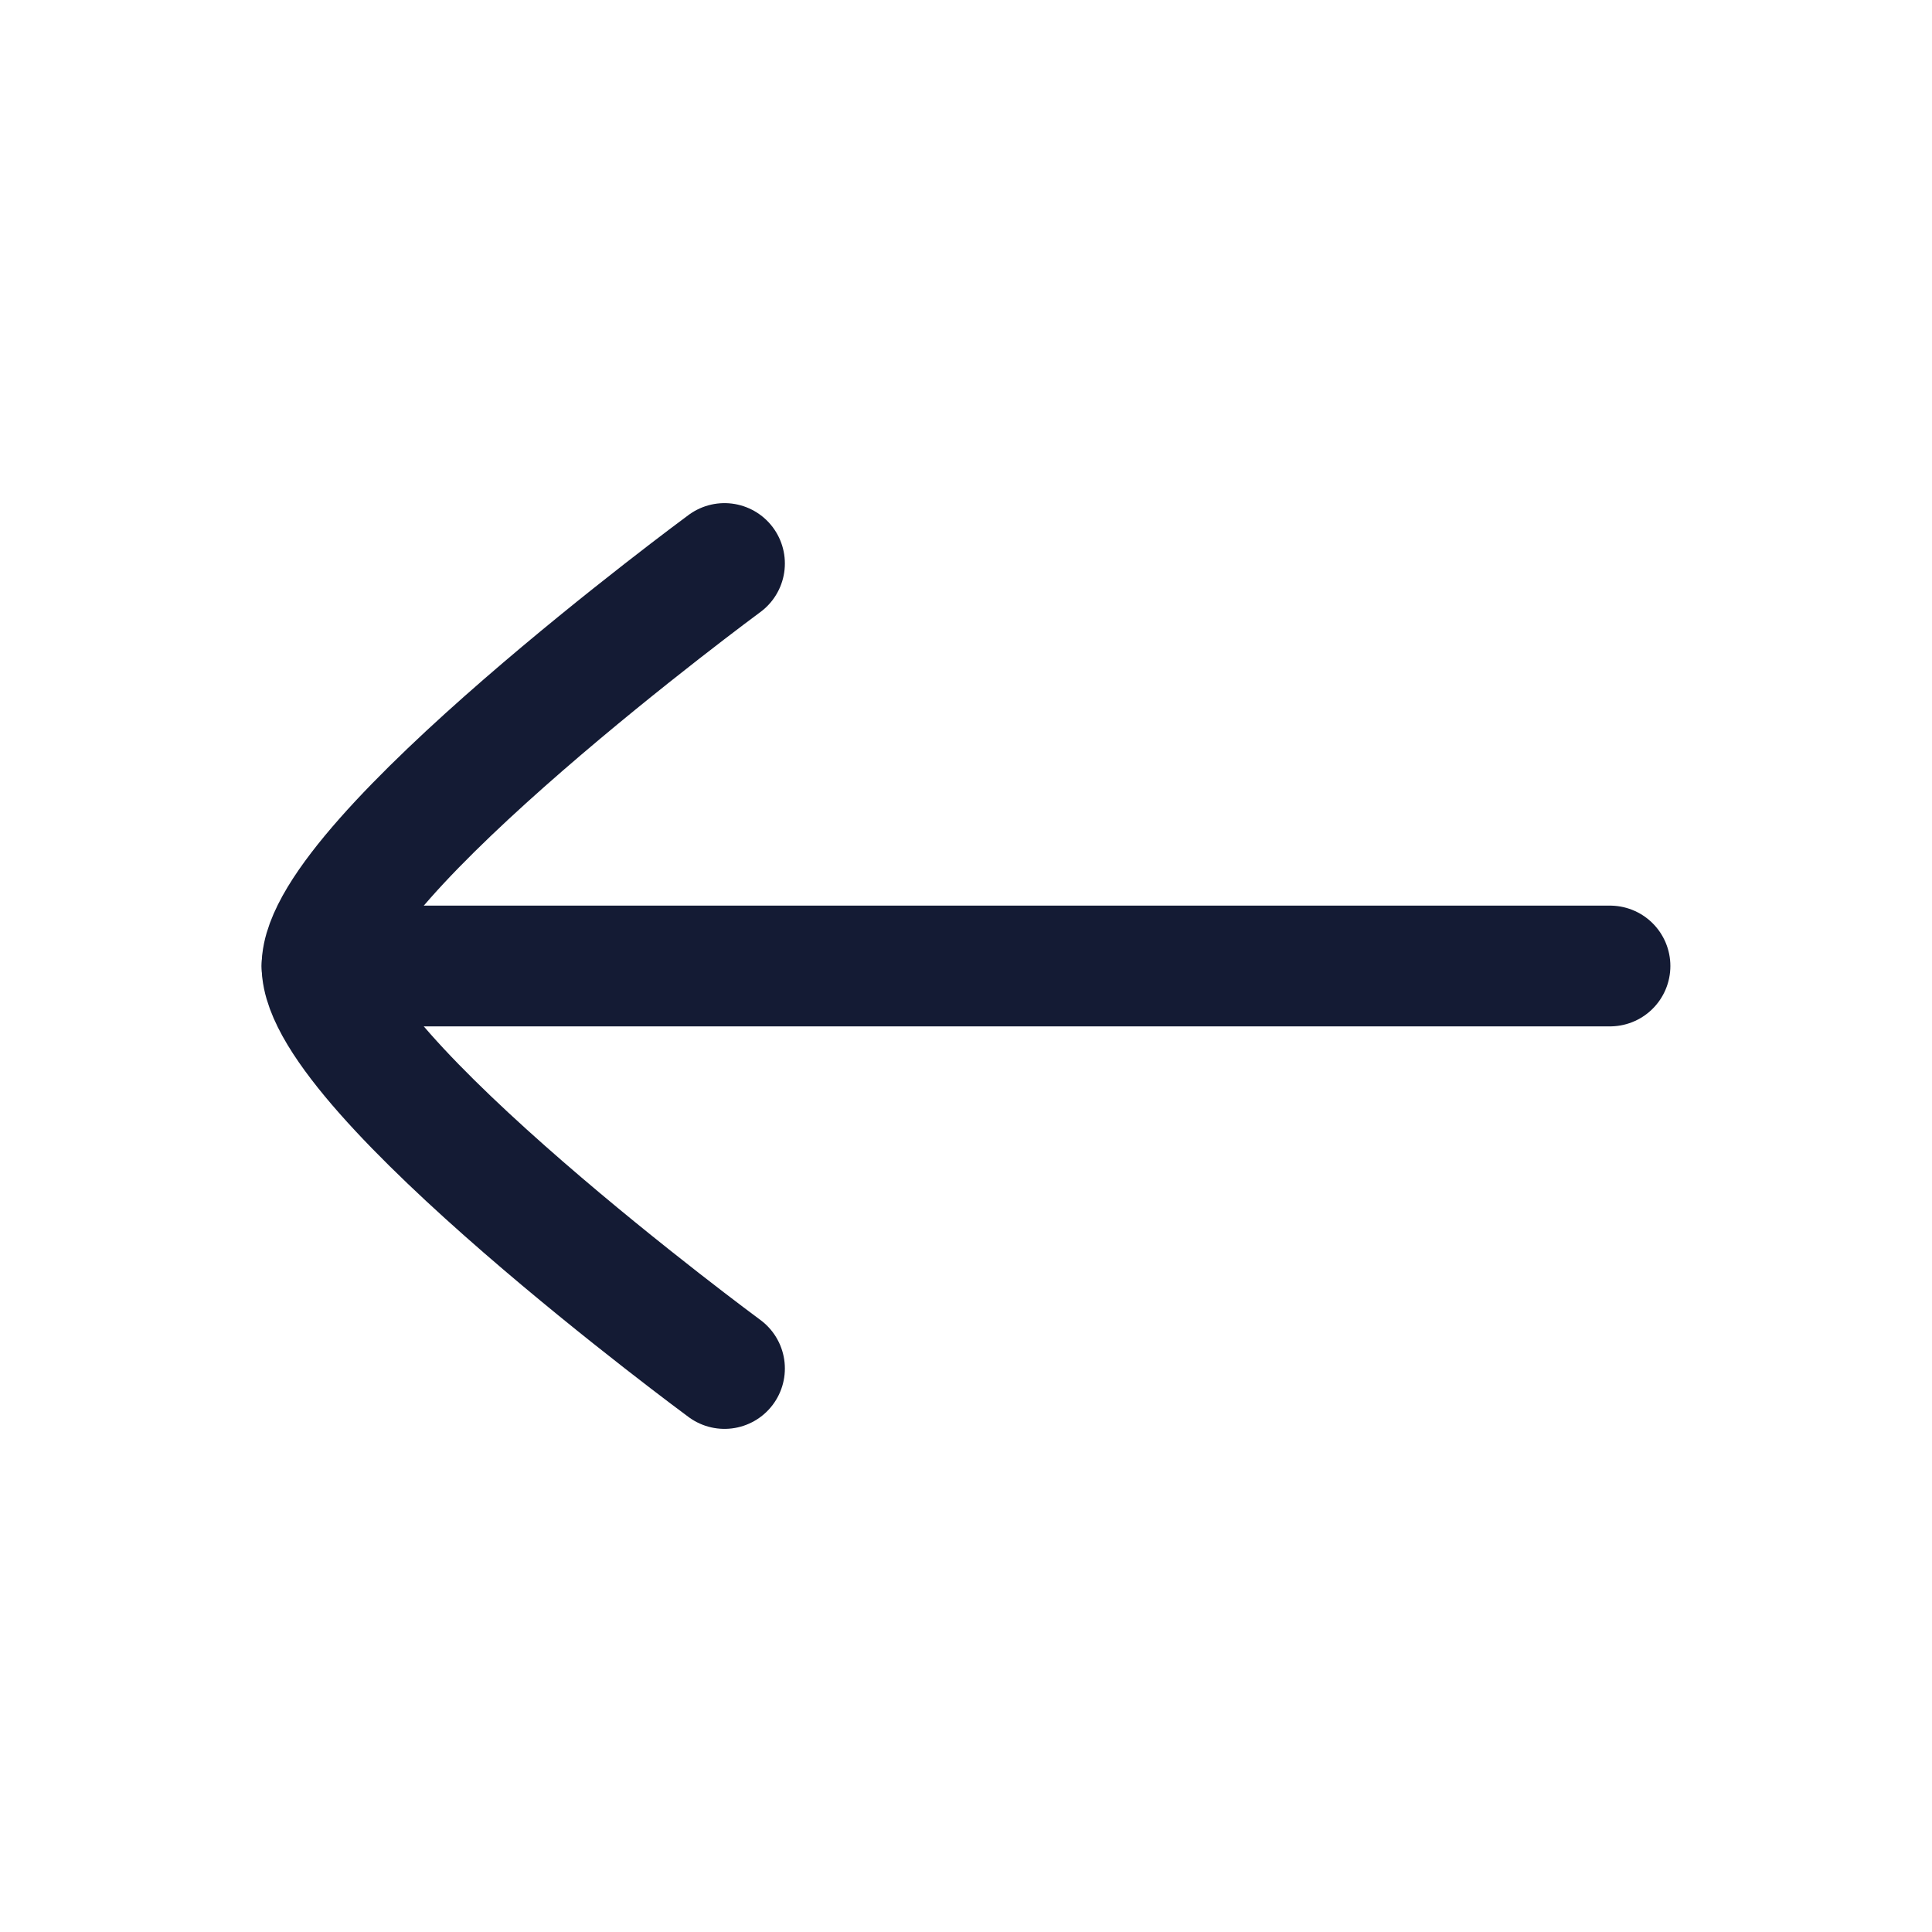
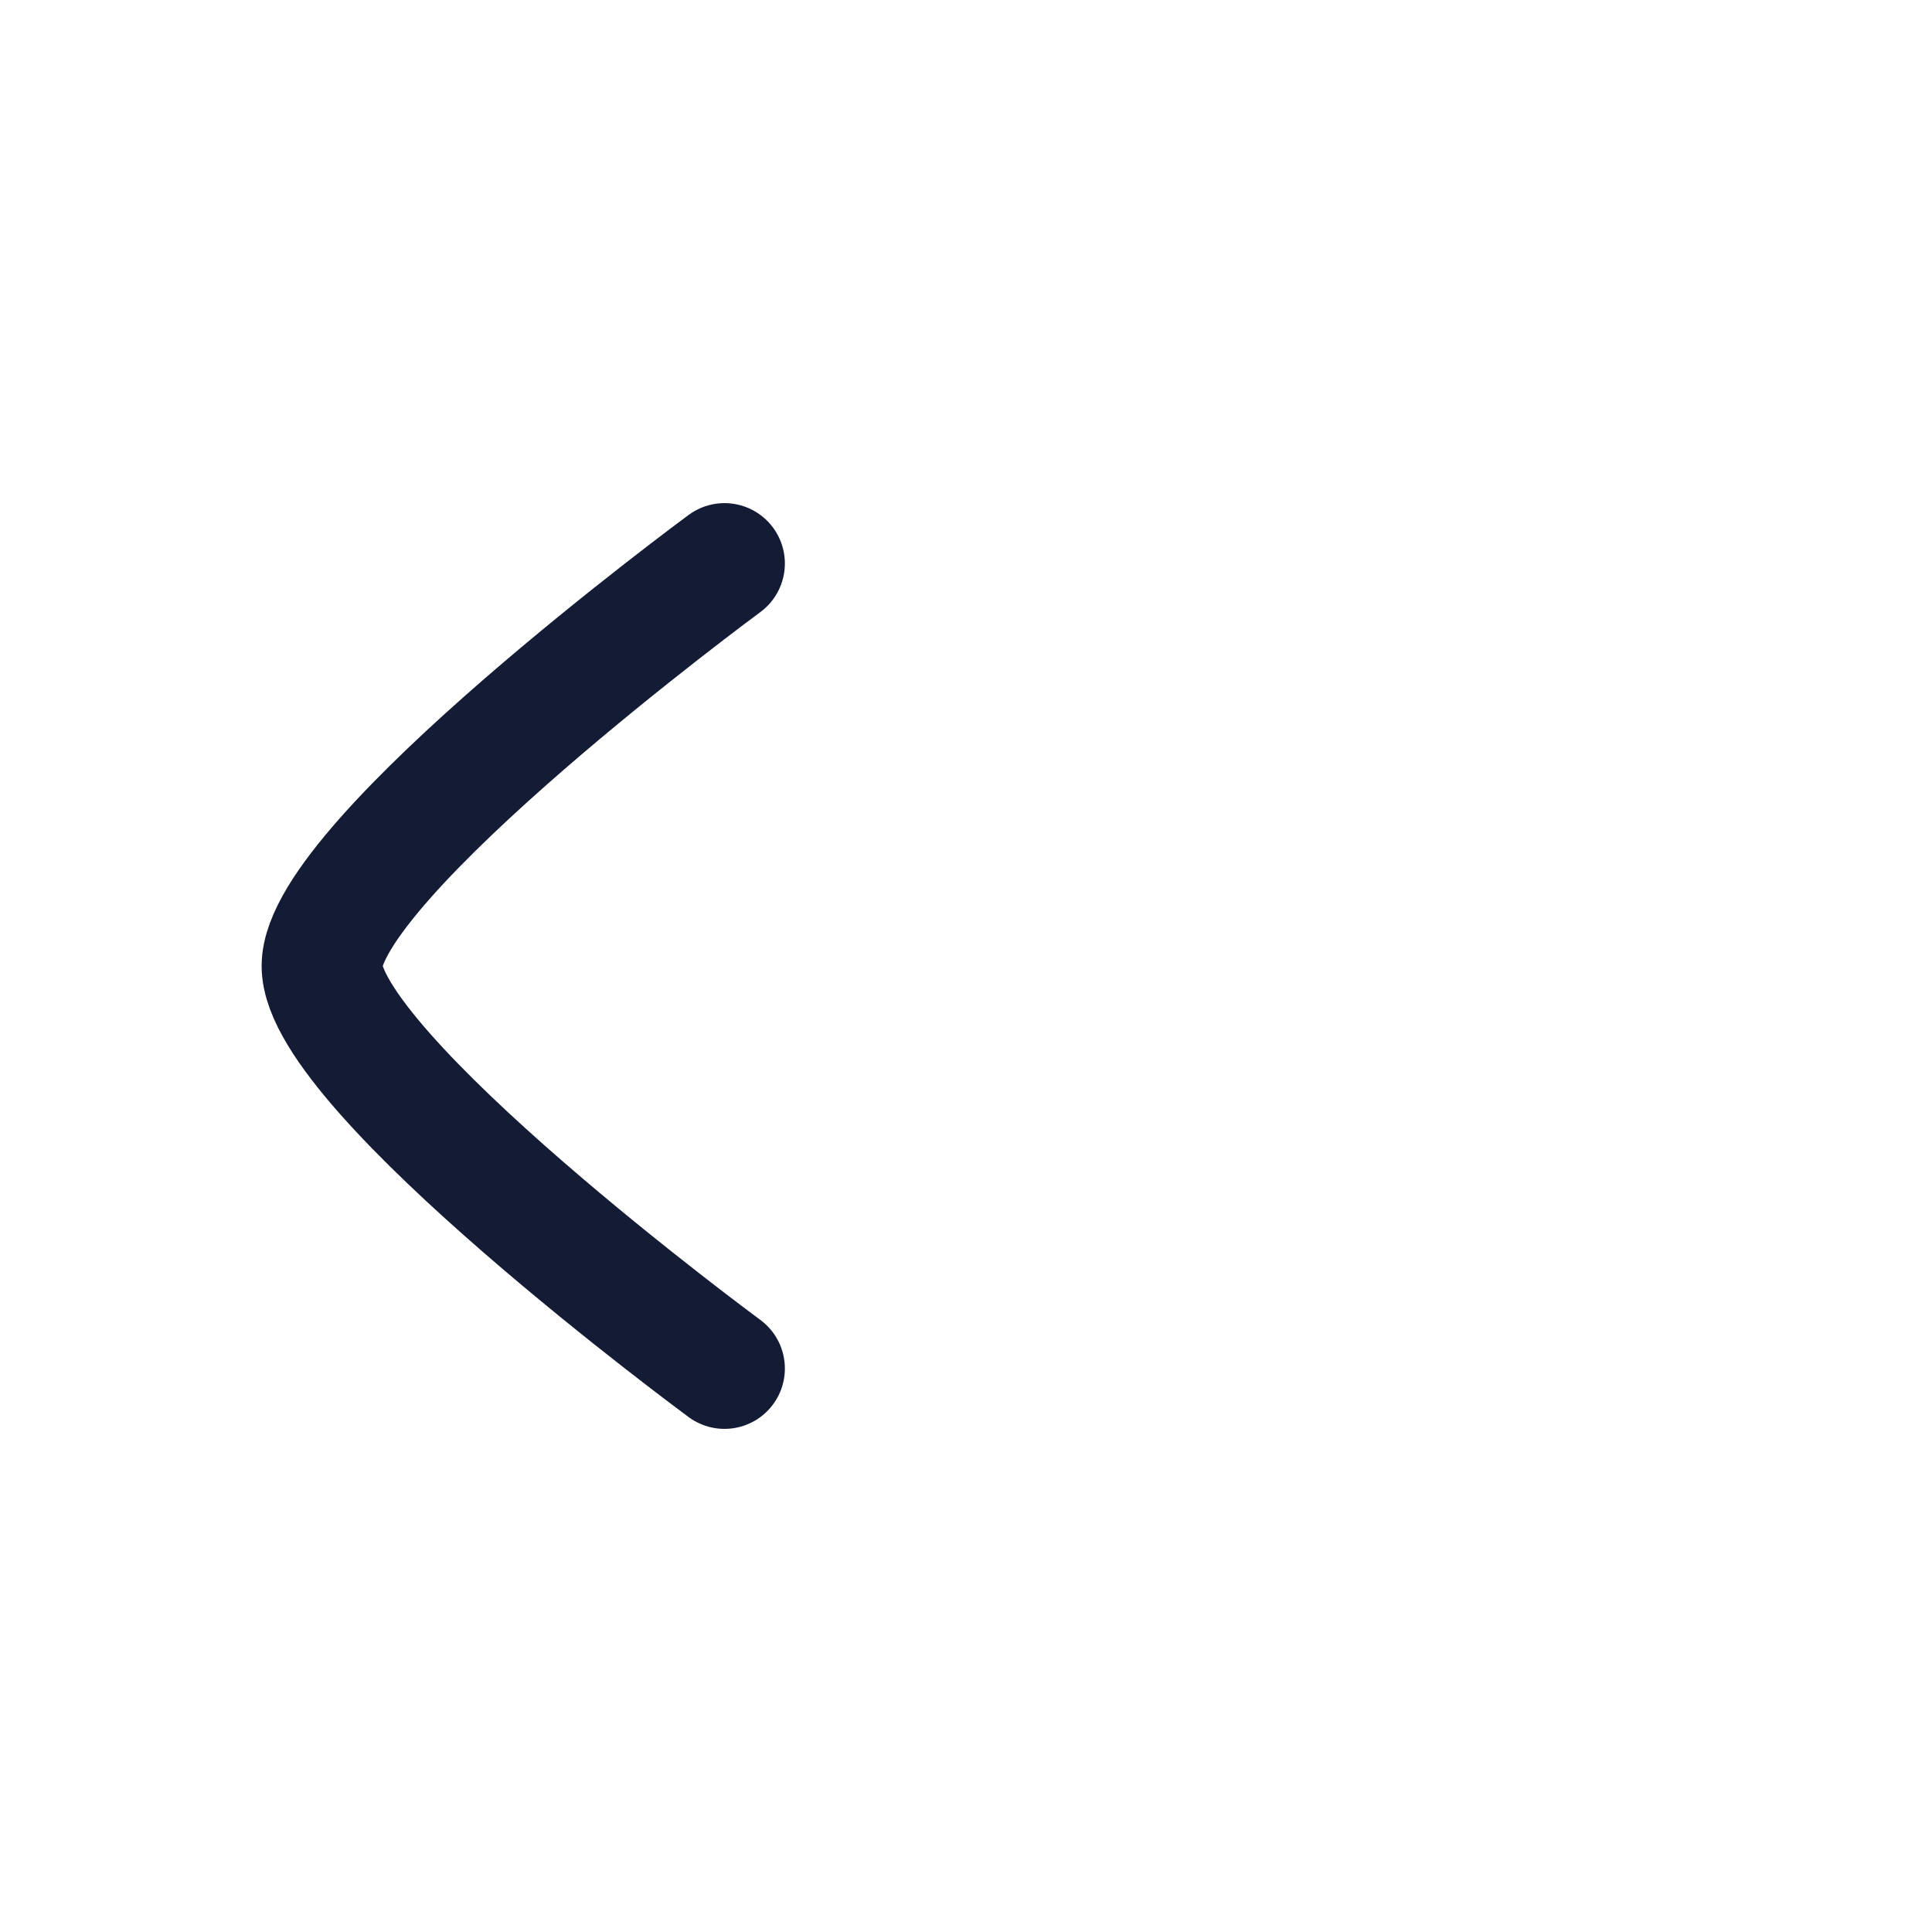
<svg xmlns="http://www.w3.org/2000/svg" width="24" height="24" viewBox="0 0 24 24" fill="none">
-   <path d="M4 12L20 12" stroke="#141B34" stroke-width="1.5" stroke-linecap="round" stroke-linejoin="round" />
  <path d="M9 7C9 7 4 10.683 4 12C4 13.318 9 17 9 17" stroke="#141B34" stroke-width="1.5" stroke-linecap="round" stroke-linejoin="round" />
</svg>